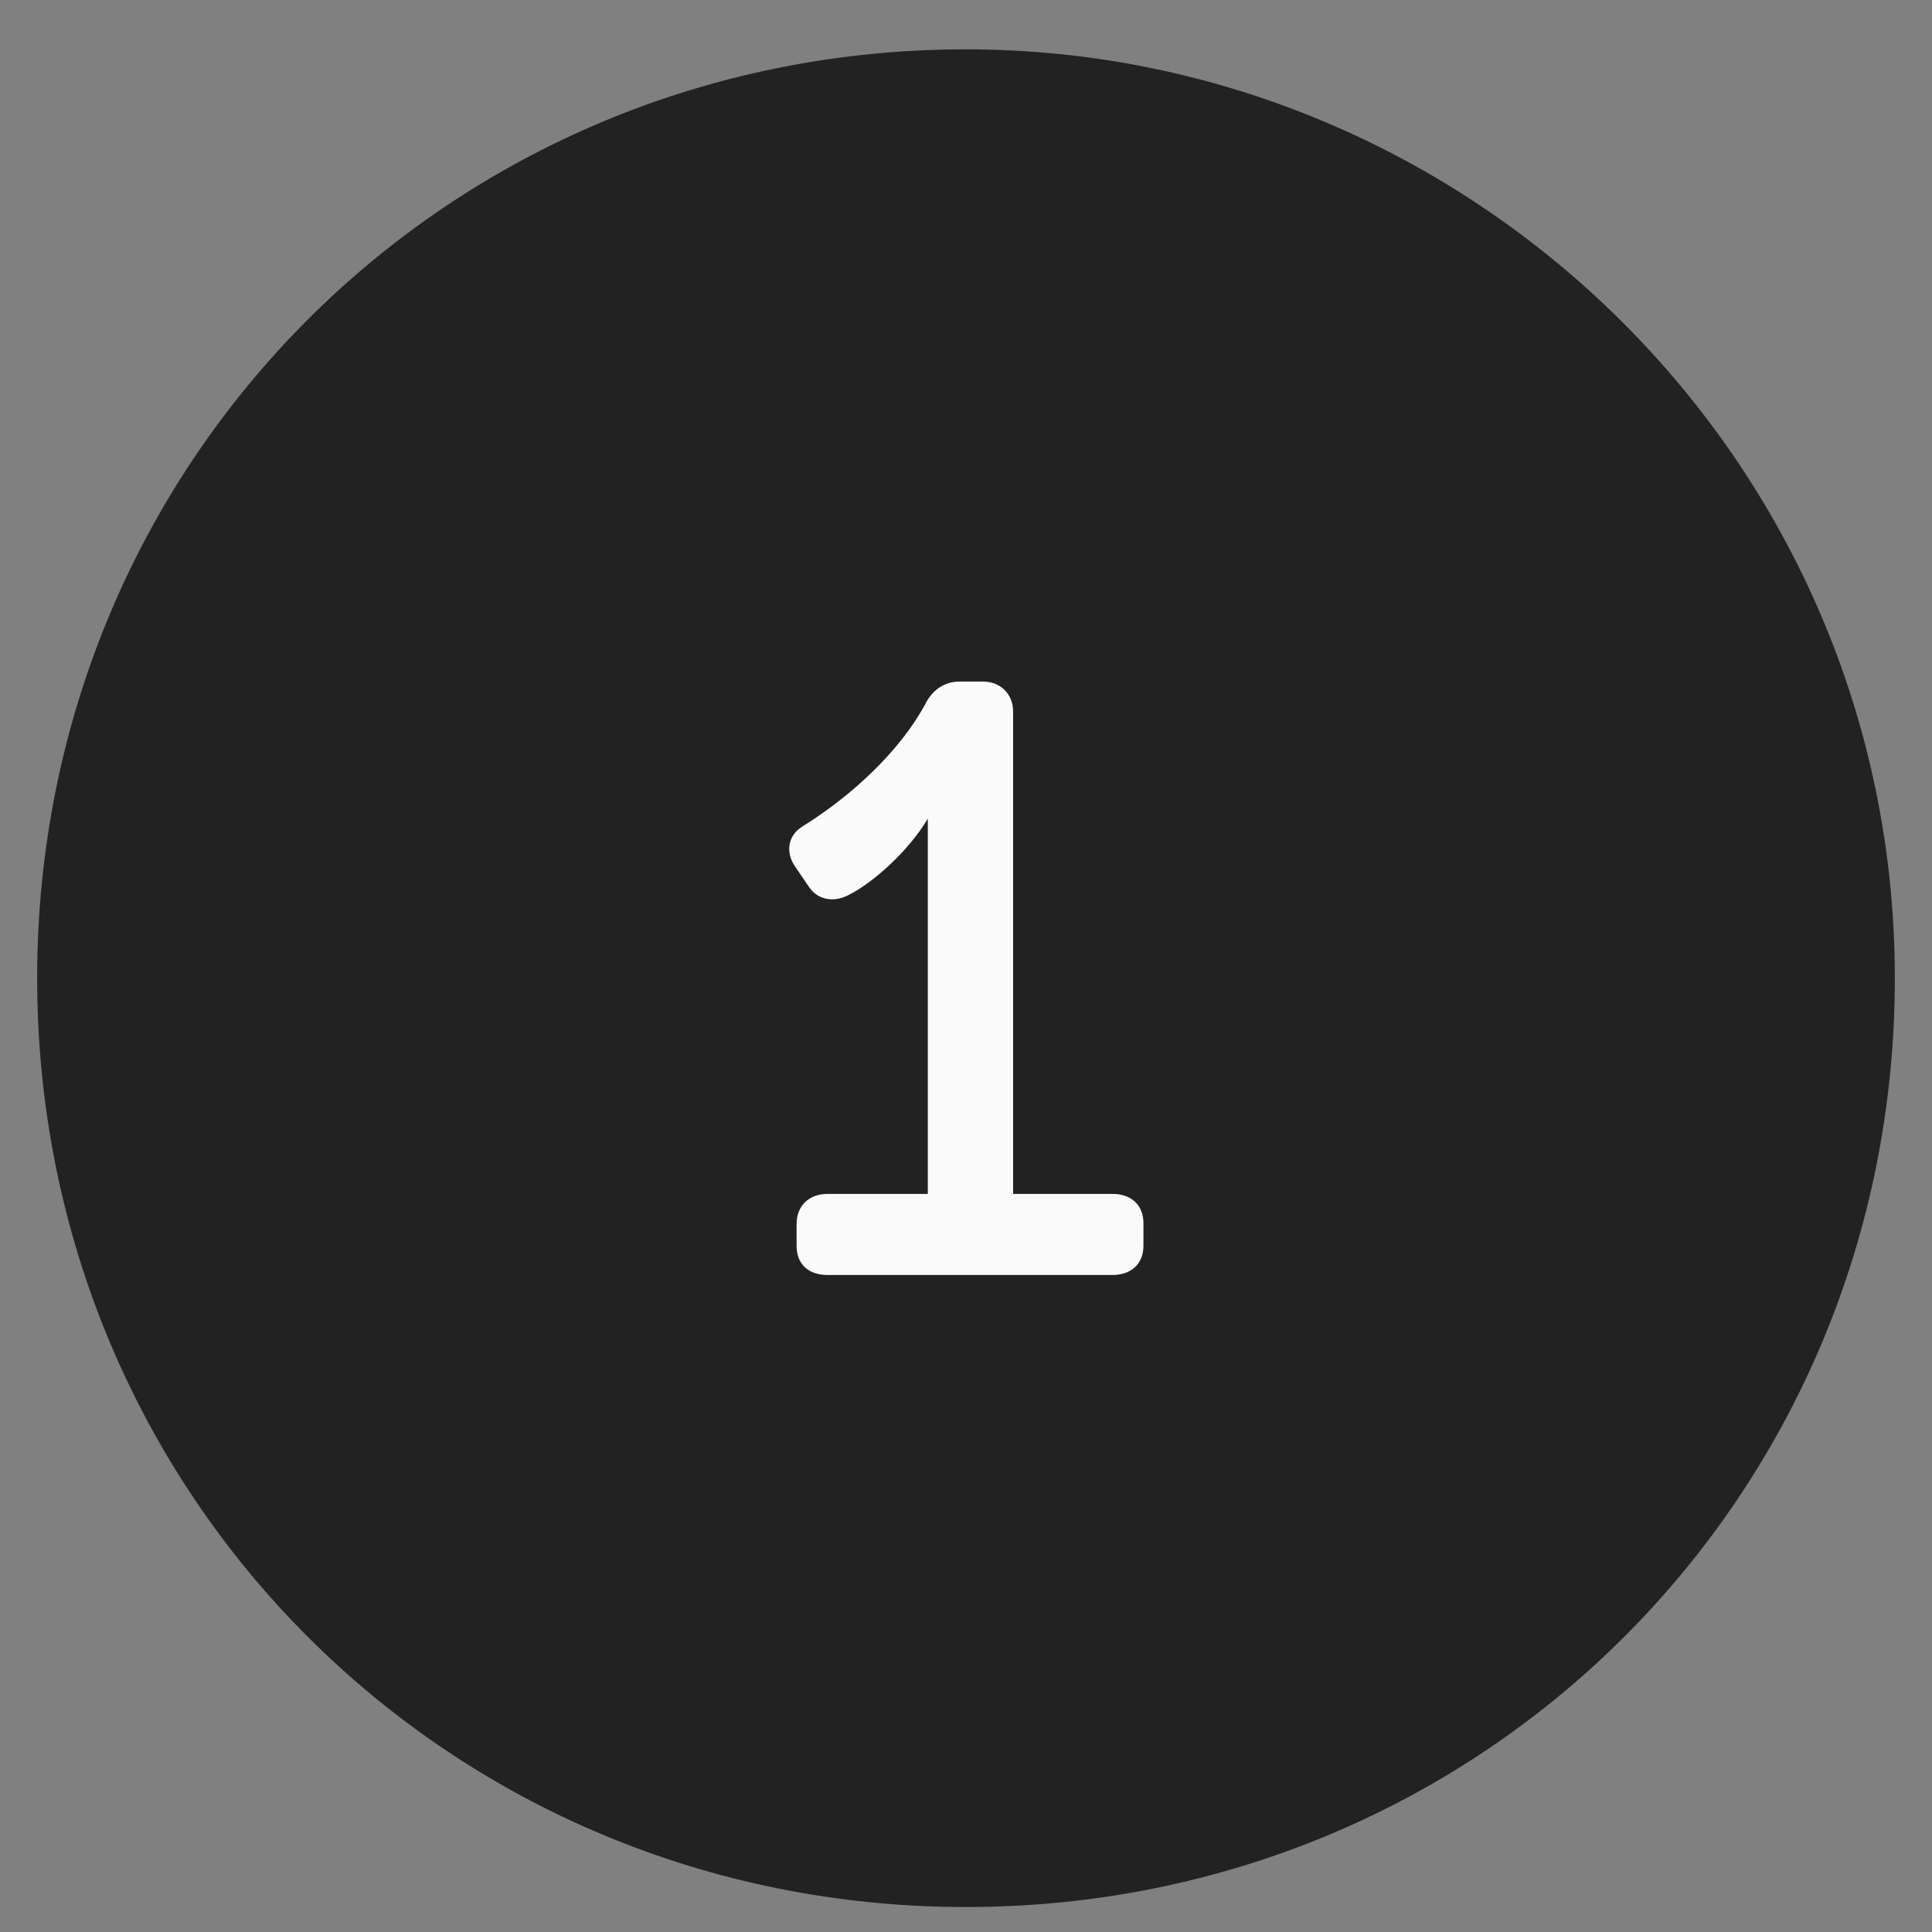
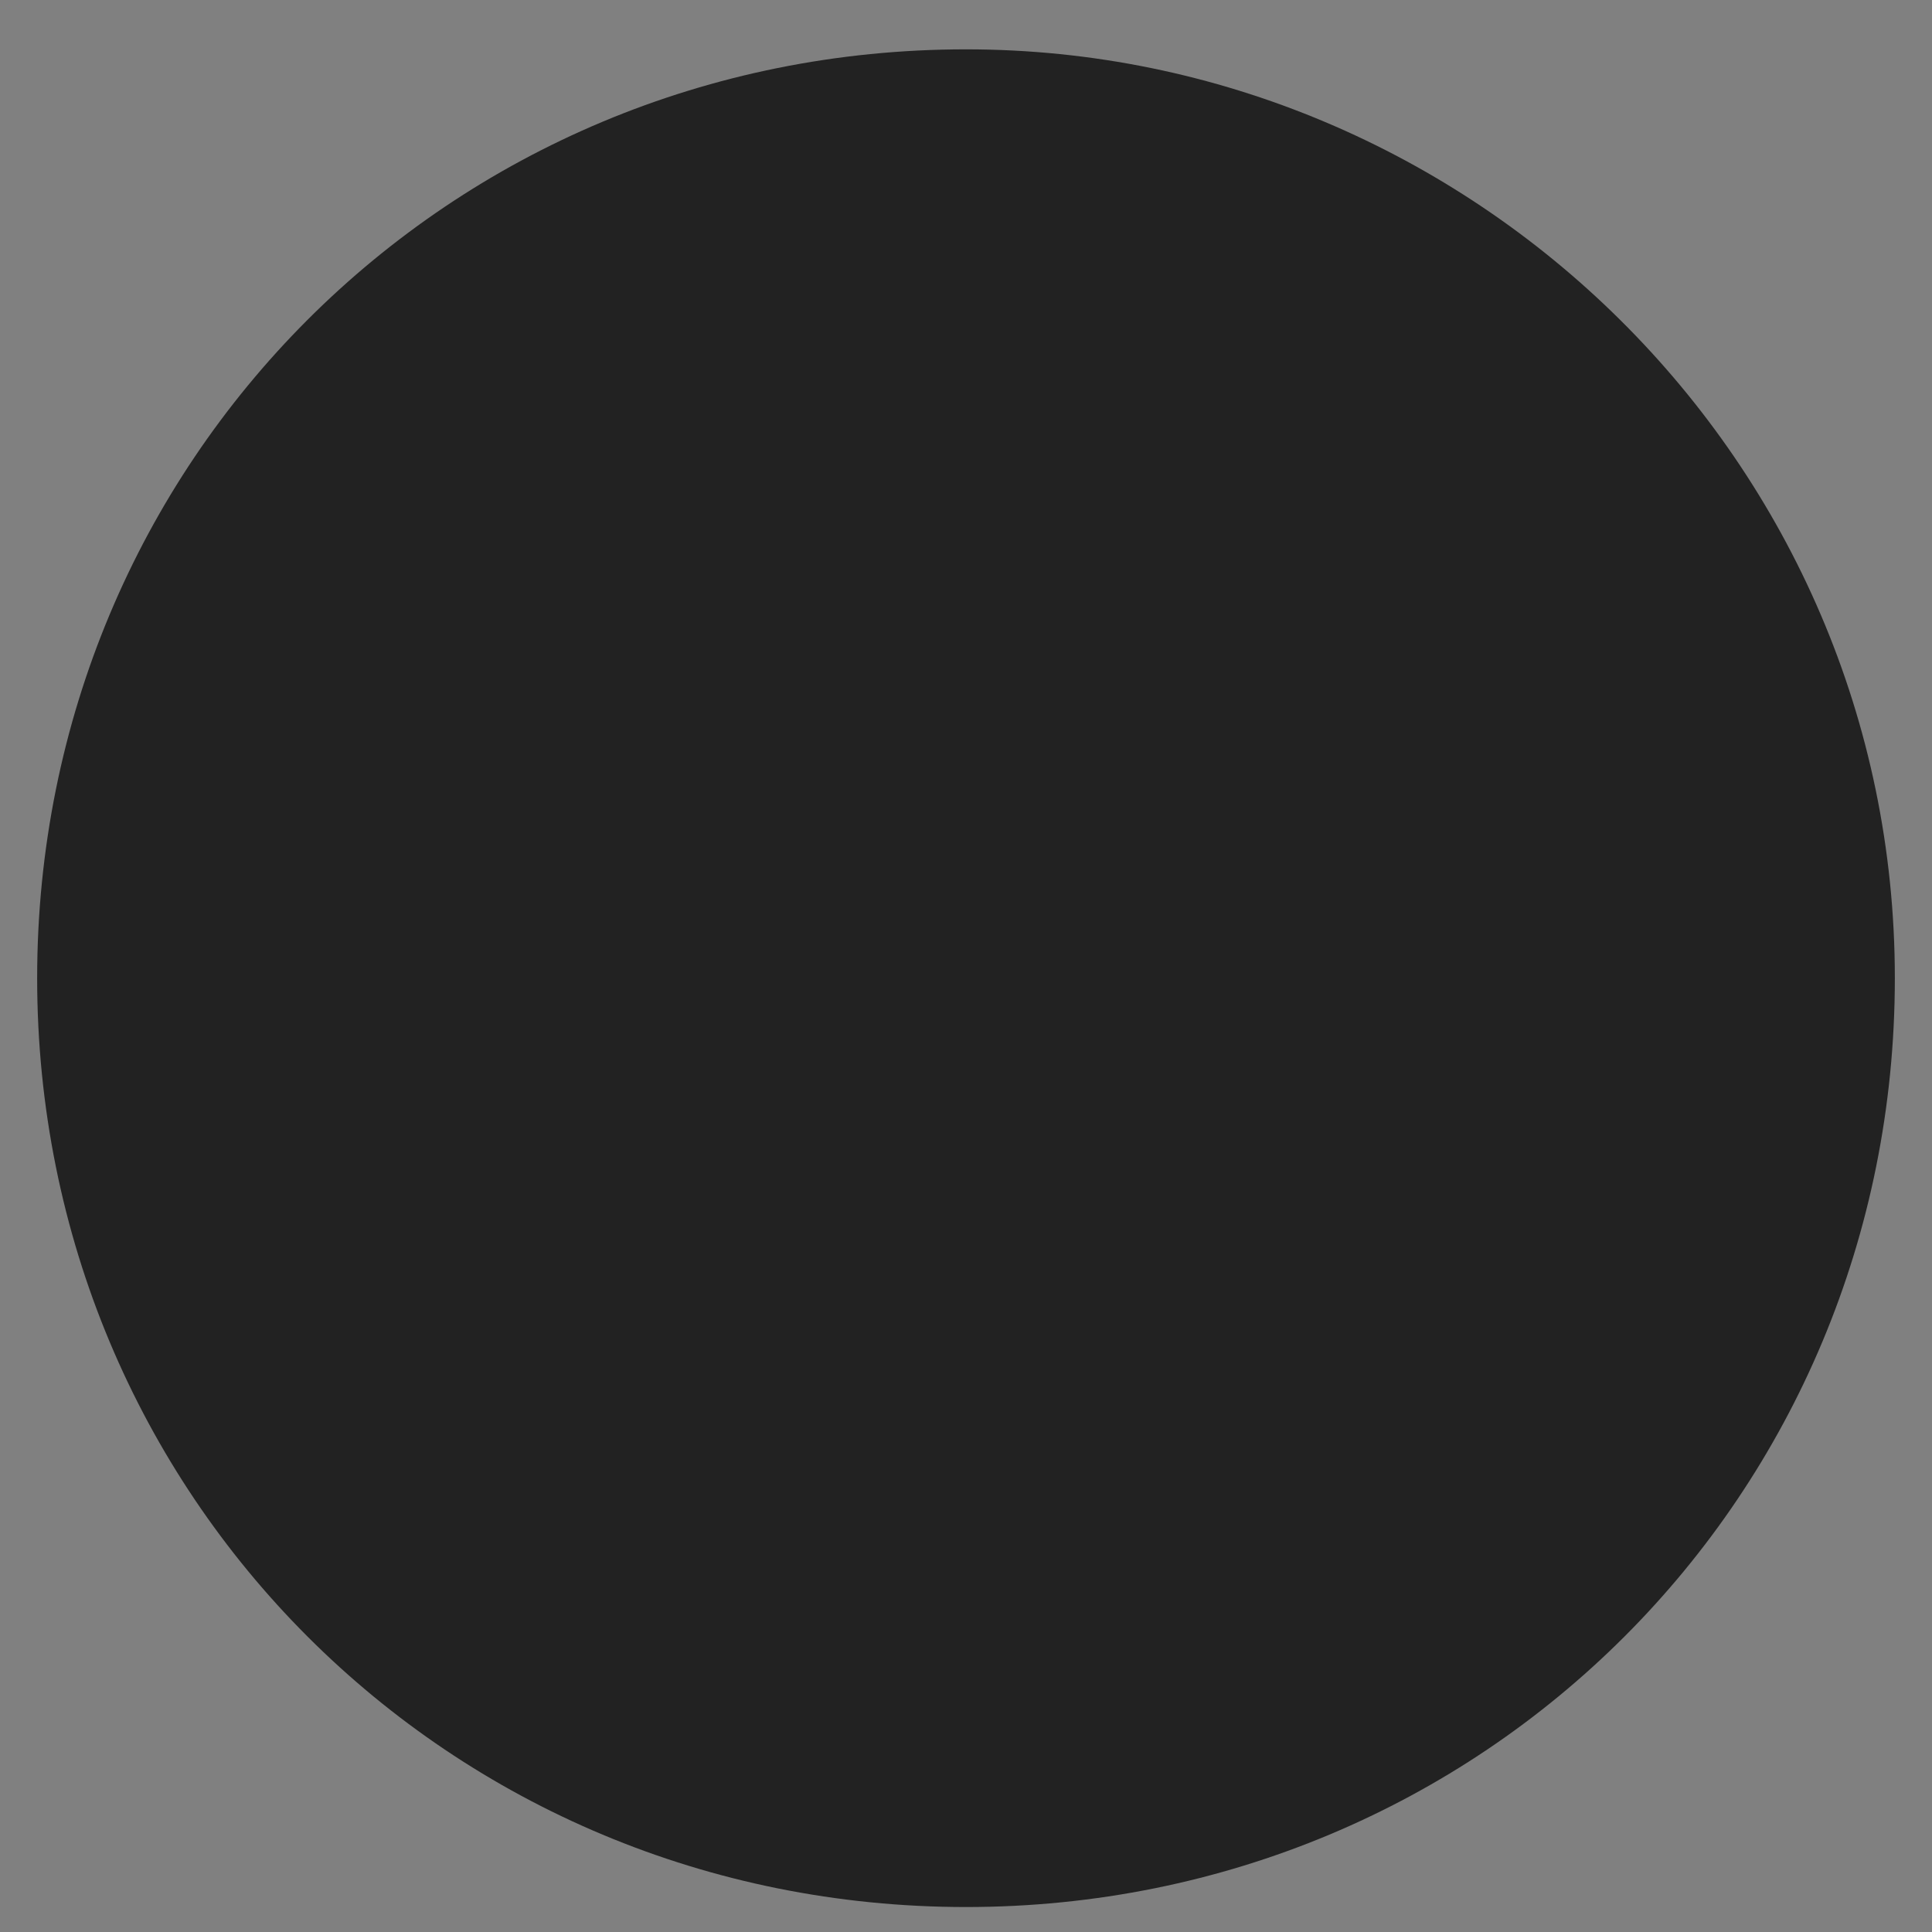
<svg xmlns="http://www.w3.org/2000/svg" width="26" height="26" viewBox="0 0 26 26" fill="none">
  <rect x="0" y="0" width="26" height="26" fill="#808080" stroke="none" />
  <path d="M25.5 13.164C25.5 20.126 19.962 25.664 13 25.664C6.038 25.664 0.5 20.126 0.5 13.164C0.5 6.202 6.038 0.664 13 0.664C19.804 0.664 25.5 6.202 25.5 13.164Z" fill="#222222" />
-   <path d="M14.972 17.158C15.22 17.158 15.388 17.012 15.388 16.764V16.461C15.388 16.224 15.231 16.067 14.972 16.067H13.634V9.577C13.634 9.341 13.465 9.172 13.229 9.172H12.914C12.711 9.172 12.554 9.284 12.464 9.453C12.138 10.072 11.497 10.69 10.788 11.129C10.597 11.253 10.574 11.478 10.698 11.658L10.889 11.939C11.013 12.119 11.227 12.141 11.407 12.051C11.733 11.894 12.228 11.455 12.486 11.017V16.067H11.137C10.878 16.067 10.72 16.236 10.72 16.472V16.764C10.72 17.012 10.878 17.158 11.137 17.158H14.972Z" fill="#FAFAFA" />
</svg>